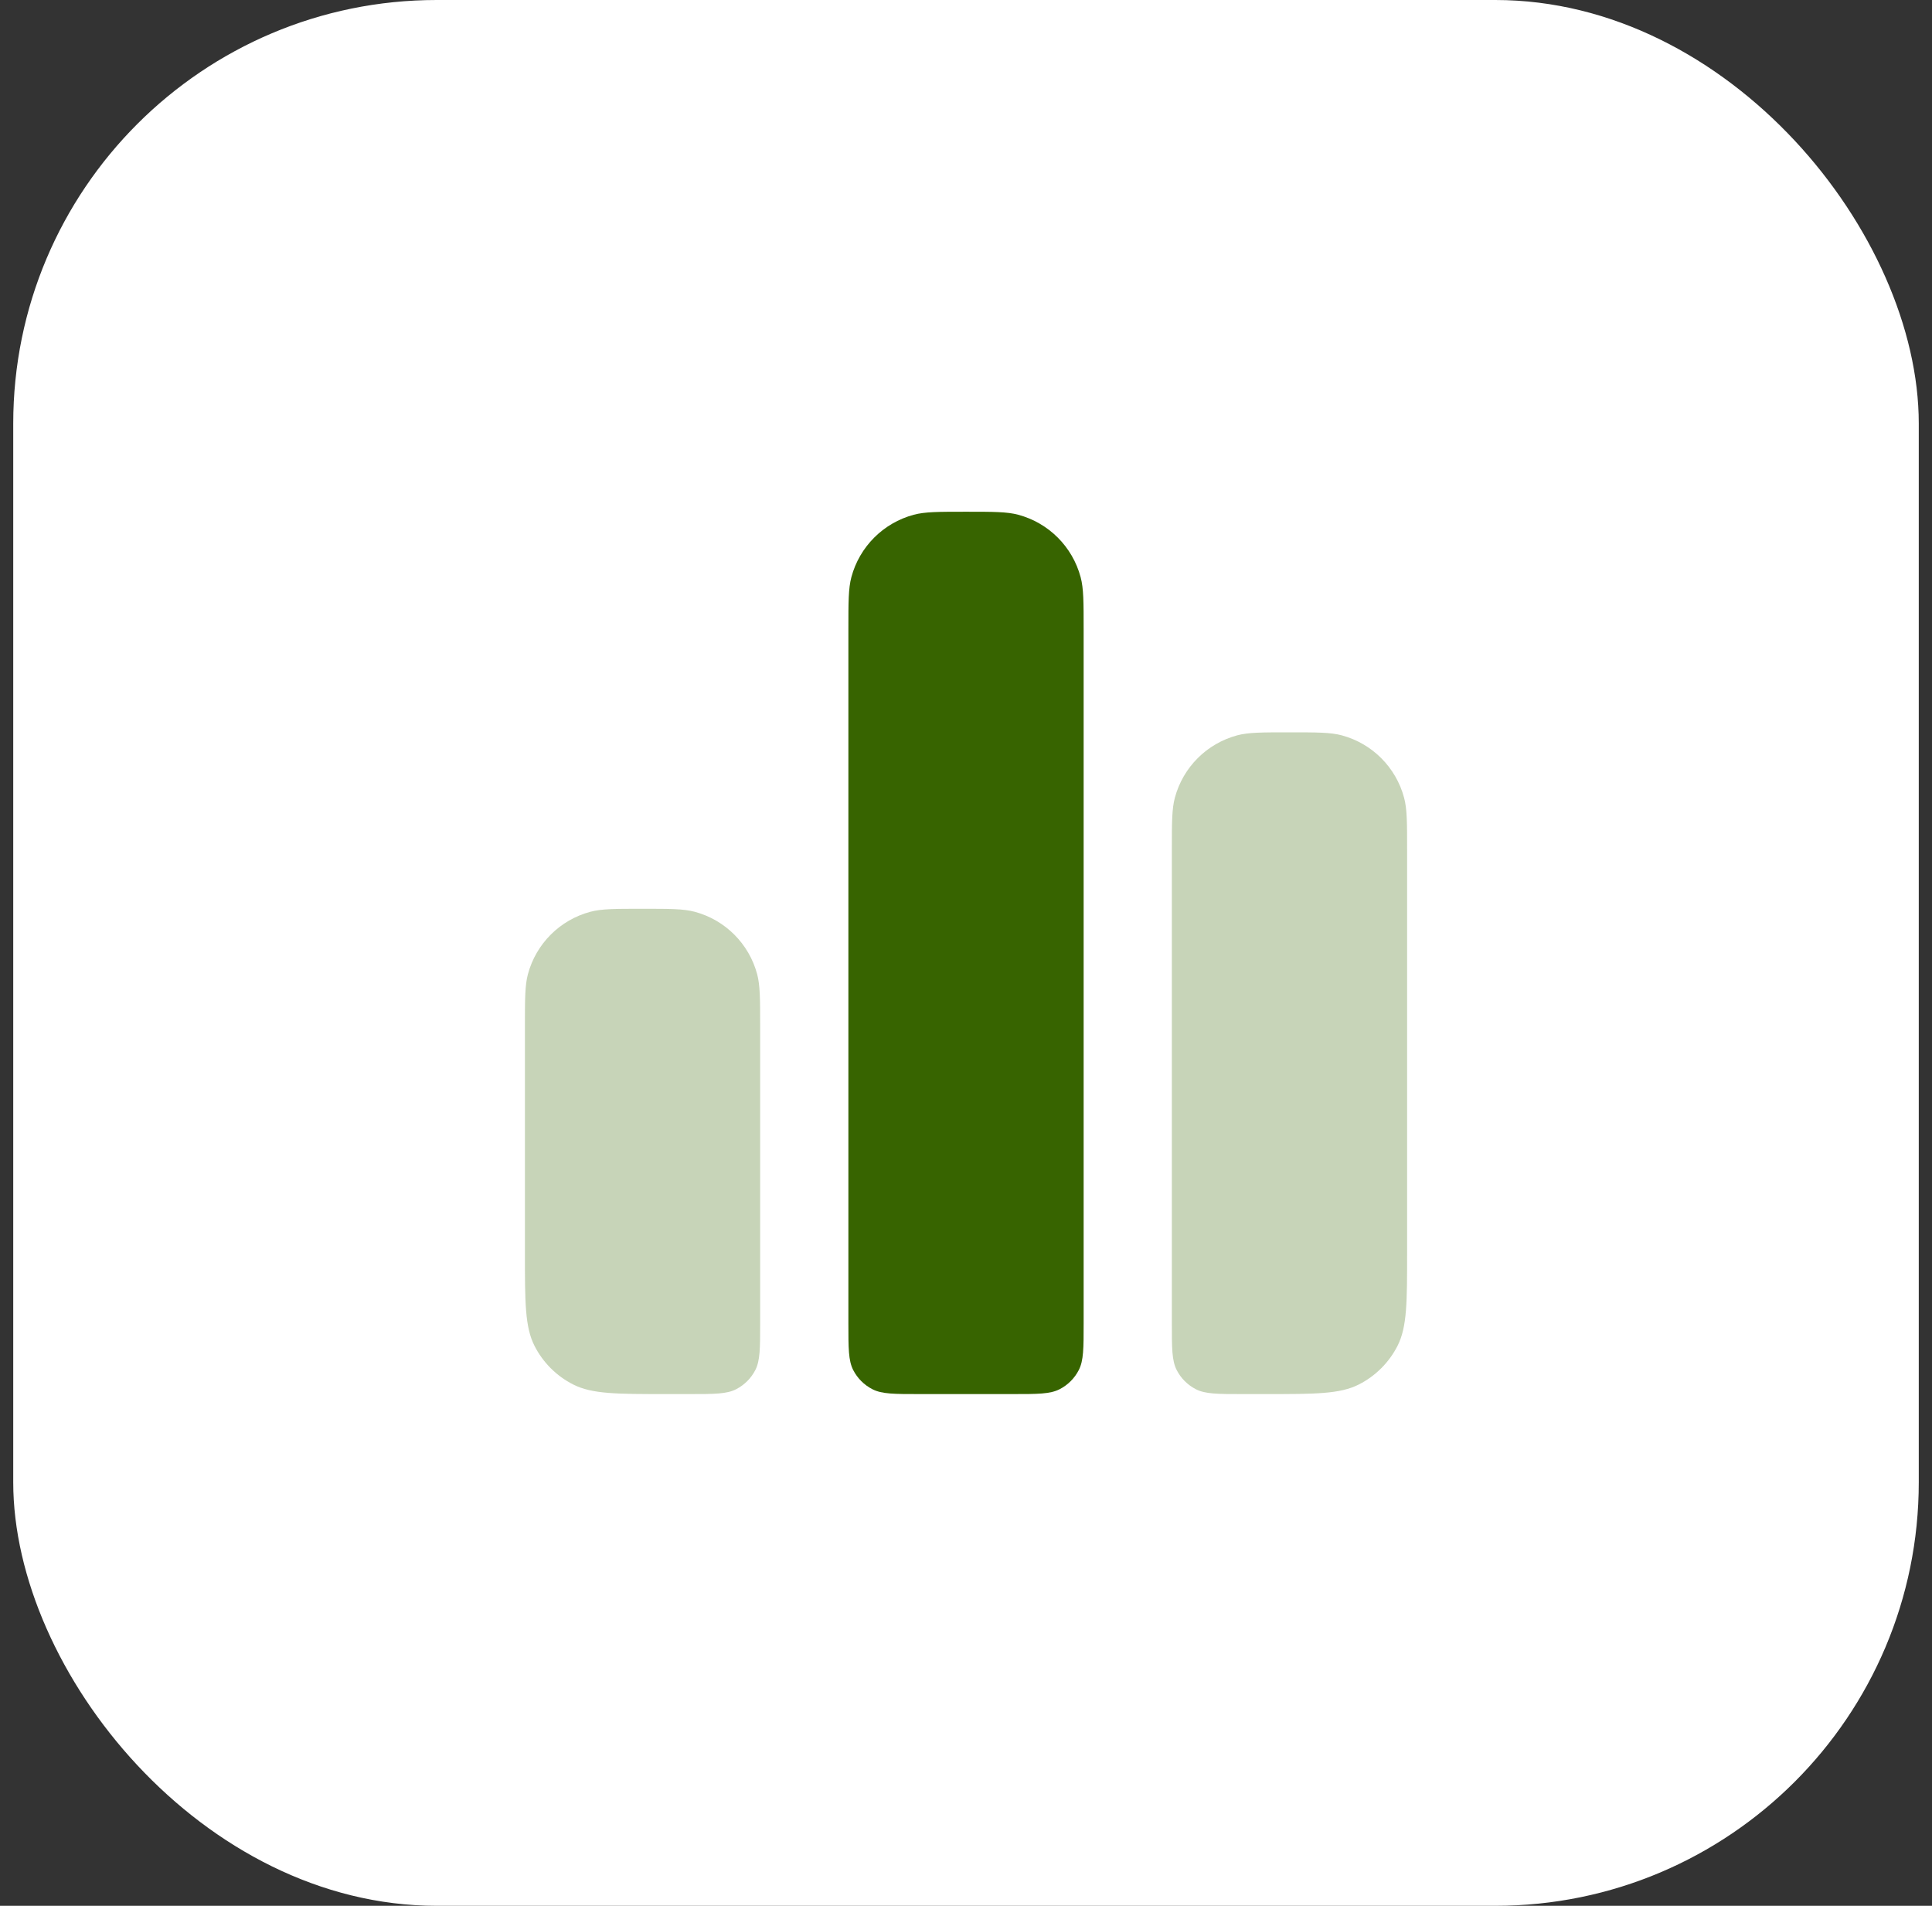
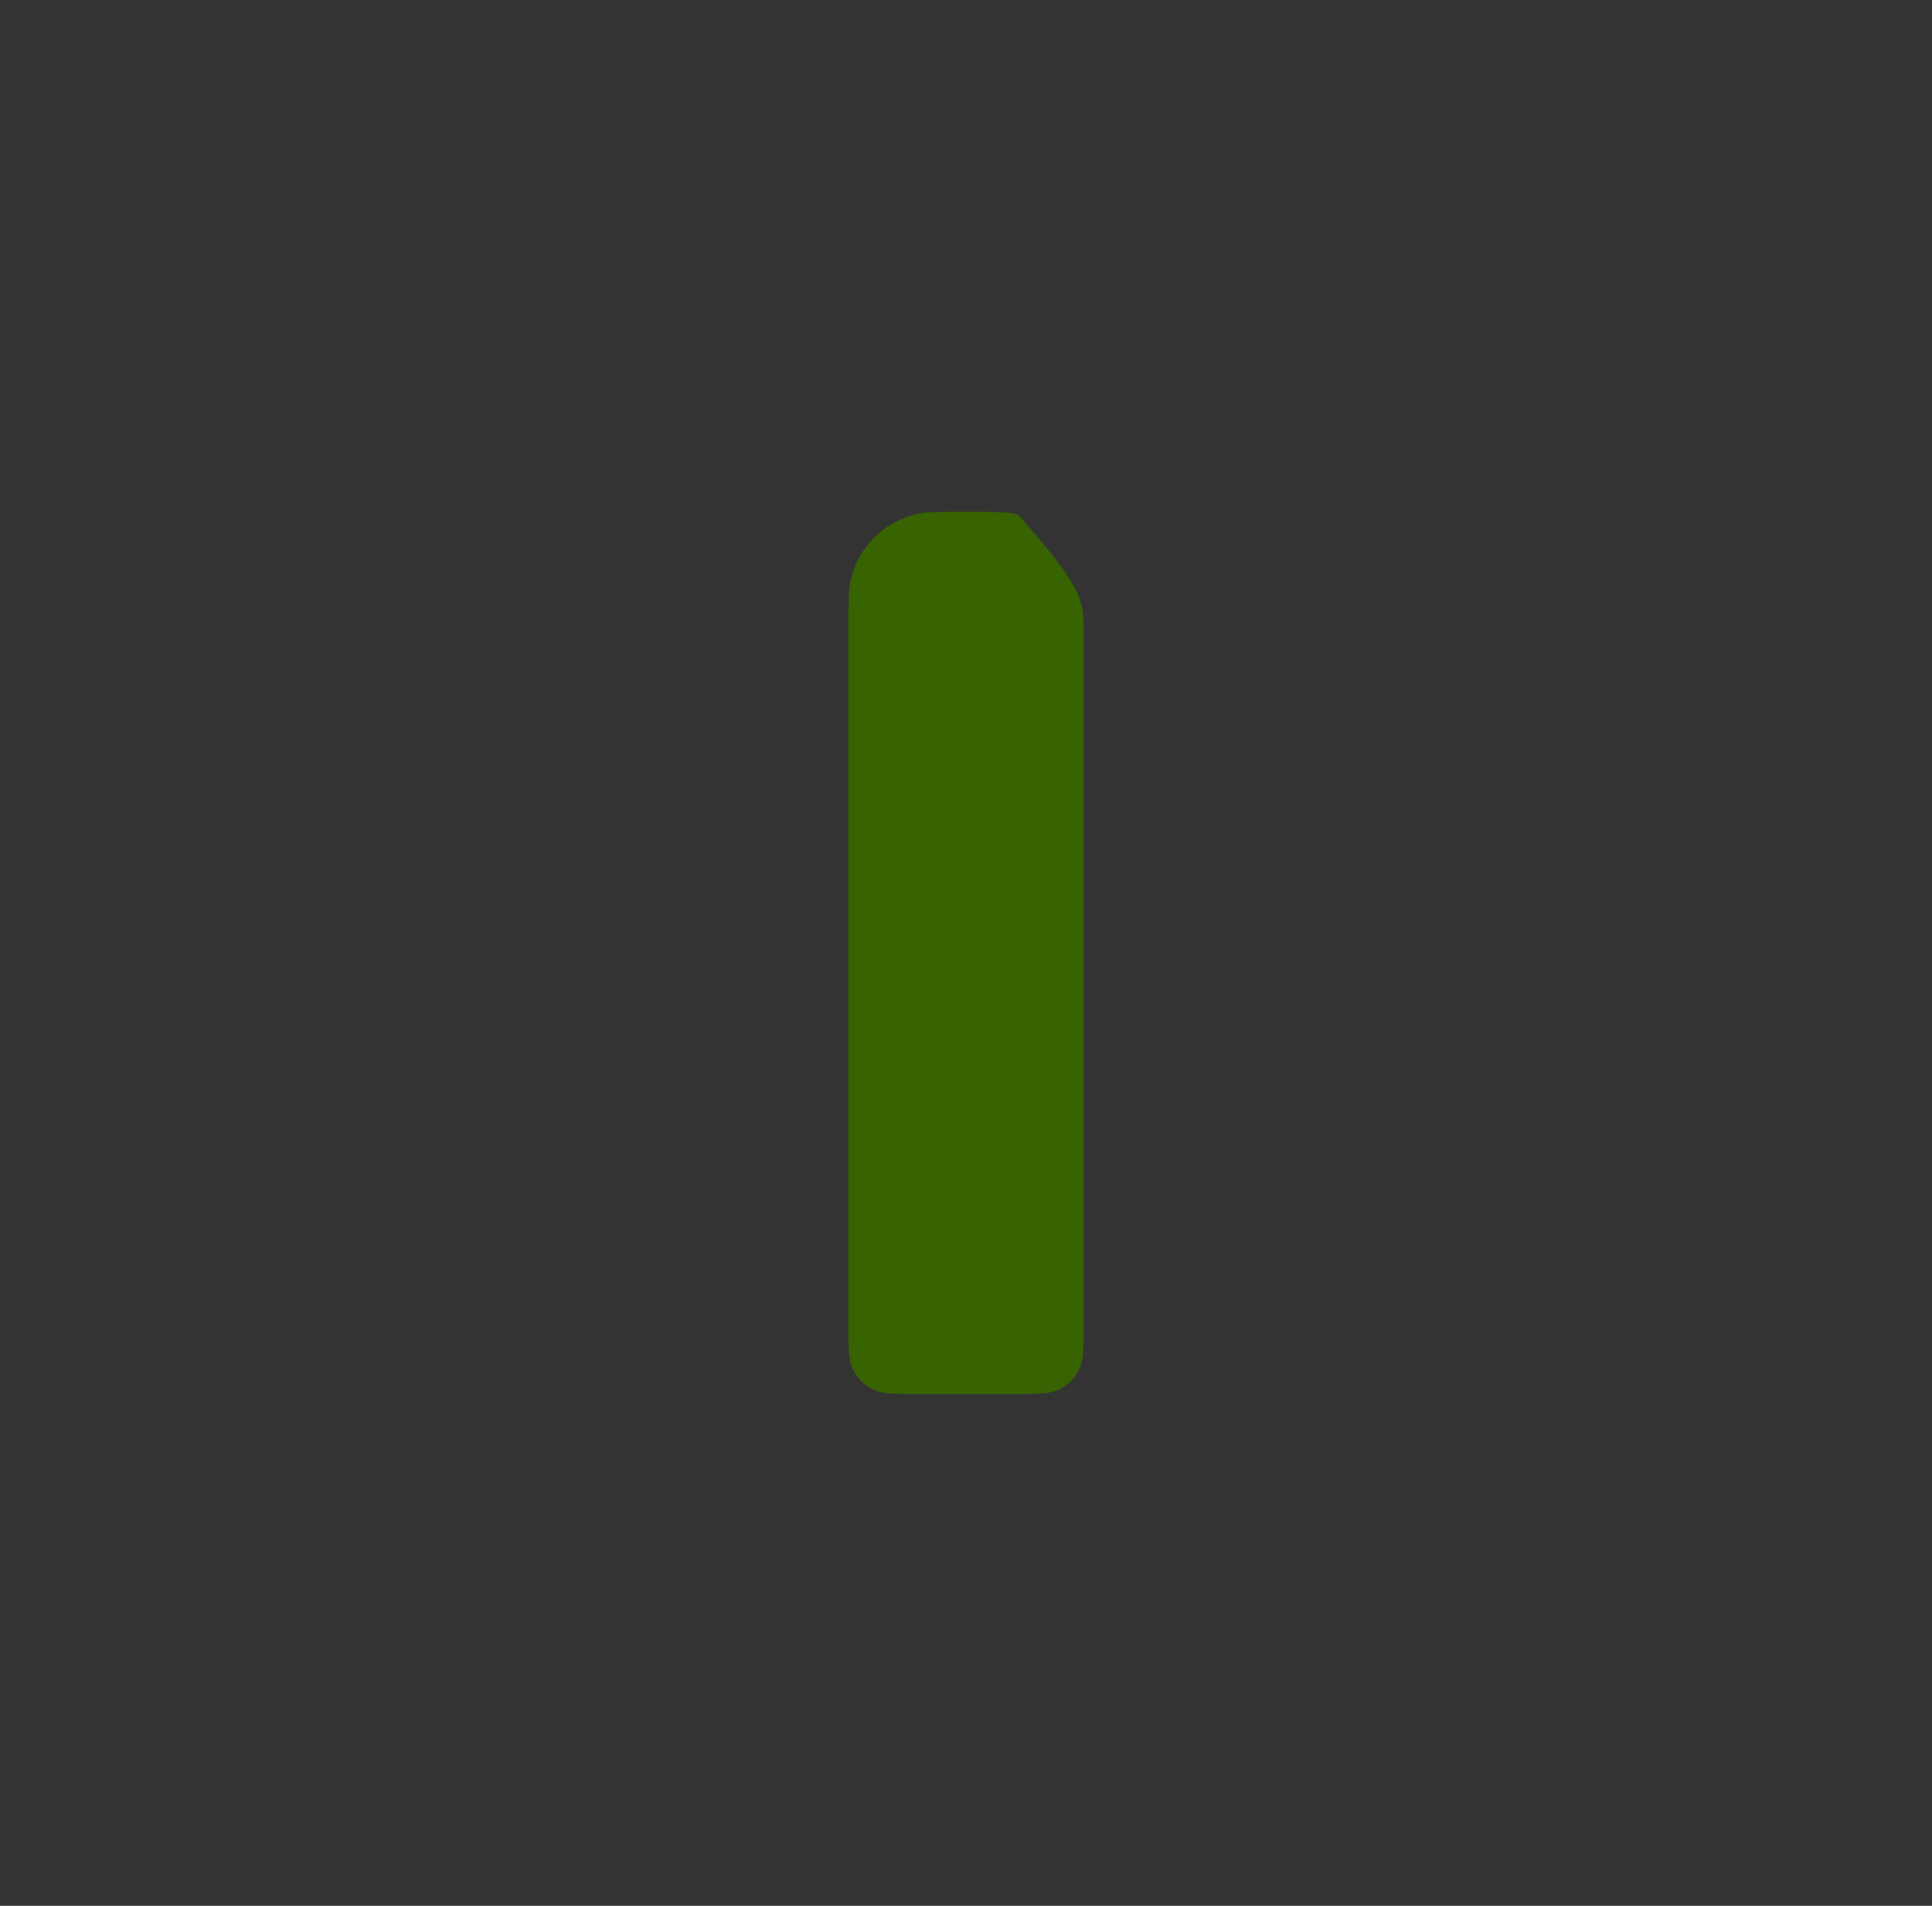
<svg xmlns="http://www.w3.org/2000/svg" width="73" height="72" viewBox="0 0 73 72" fill="none">
  <rect x="0" y="0" width="73" height="72" fill="#333333" stroke="none" />
-   <rect x="0.5" width="72" height="72" rx="16" fill="white" />
  <g opacity="0.28">
-     <path d="M19.834 38.778C19.834 37.745 19.834 37.228 19.947 36.804C20.255 35.654 21.154 34.755 22.304 34.447C22.728 34.333 23.245 34.333 24.278 34.333C25.311 34.333 25.828 34.333 26.252 34.447C27.402 34.755 28.301 35.654 28.609 36.804C28.722 37.228 28.722 37.745 28.722 38.778V50C28.722 50.934 28.722 51.4 28.541 51.757C28.381 52.07 28.126 52.325 27.812 52.485C27.456 52.667 26.989 52.667 26.056 52.667H25.167C23.3 52.667 22.367 52.667 21.654 52.303C21.026 51.984 20.516 51.474 20.197 50.847C19.834 50.134 19.834 49.2 19.834 47.333V38.778Z" fill="#376400" />
-     <path d="M44.278 32.111C44.278 31.078 44.278 30.561 44.392 30.137C44.7 28.987 45.598 28.089 46.749 27.78C47.172 27.667 47.689 27.667 48.722 27.667C49.756 27.667 50.272 27.667 50.696 27.78C51.847 28.089 52.745 28.987 53.053 30.137C53.167 30.561 53.167 31.078 53.167 32.111V47.333C53.167 49.2 53.167 50.134 52.804 50.847C52.484 51.474 51.974 51.984 51.347 52.303C50.634 52.667 49.7 52.667 47.834 52.667H46.945C46.011 52.667 45.544 52.667 45.188 52.485C44.874 52.325 44.619 52.07 44.46 51.757C44.278 51.4 44.278 50.934 44.278 50V32.111Z" fill="#376400" />
-   </g>
-   <path d="M32.056 23.778C32.056 22.744 32.056 22.228 32.169 21.804C32.477 20.654 33.376 19.755 34.526 19.447C34.95 19.333 35.467 19.333 36.5 19.333C37.533 19.333 38.05 19.333 38.474 19.447C39.624 19.755 40.523 20.654 40.831 21.804C40.945 22.228 40.945 22.744 40.945 23.778V50C40.945 50.933 40.945 51.4 40.763 51.757C40.603 52.07 40.348 52.325 40.035 52.485C39.678 52.667 39.211 52.667 38.278 52.667H34.722C33.789 52.667 33.322 52.667 32.966 52.485C32.652 52.325 32.397 52.07 32.237 51.757C32.056 51.4 32.056 50.933 32.056 50V23.778Z" fill="#376400" />
+     </g>
+   <path d="M32.056 23.778C32.056 22.744 32.056 22.228 32.169 21.804C32.477 20.654 33.376 19.755 34.526 19.447C34.95 19.333 35.467 19.333 36.5 19.333C37.533 19.333 38.05 19.333 38.474 19.447C40.945 22.228 40.945 22.744 40.945 23.778V50C40.945 50.933 40.945 51.4 40.763 51.757C40.603 52.07 40.348 52.325 40.035 52.485C39.678 52.667 39.211 52.667 38.278 52.667H34.722C33.789 52.667 33.322 52.667 32.966 52.485C32.652 52.325 32.397 52.07 32.237 51.757C32.056 51.4 32.056 50.933 32.056 50V23.778Z" fill="#376400" />
</svg>